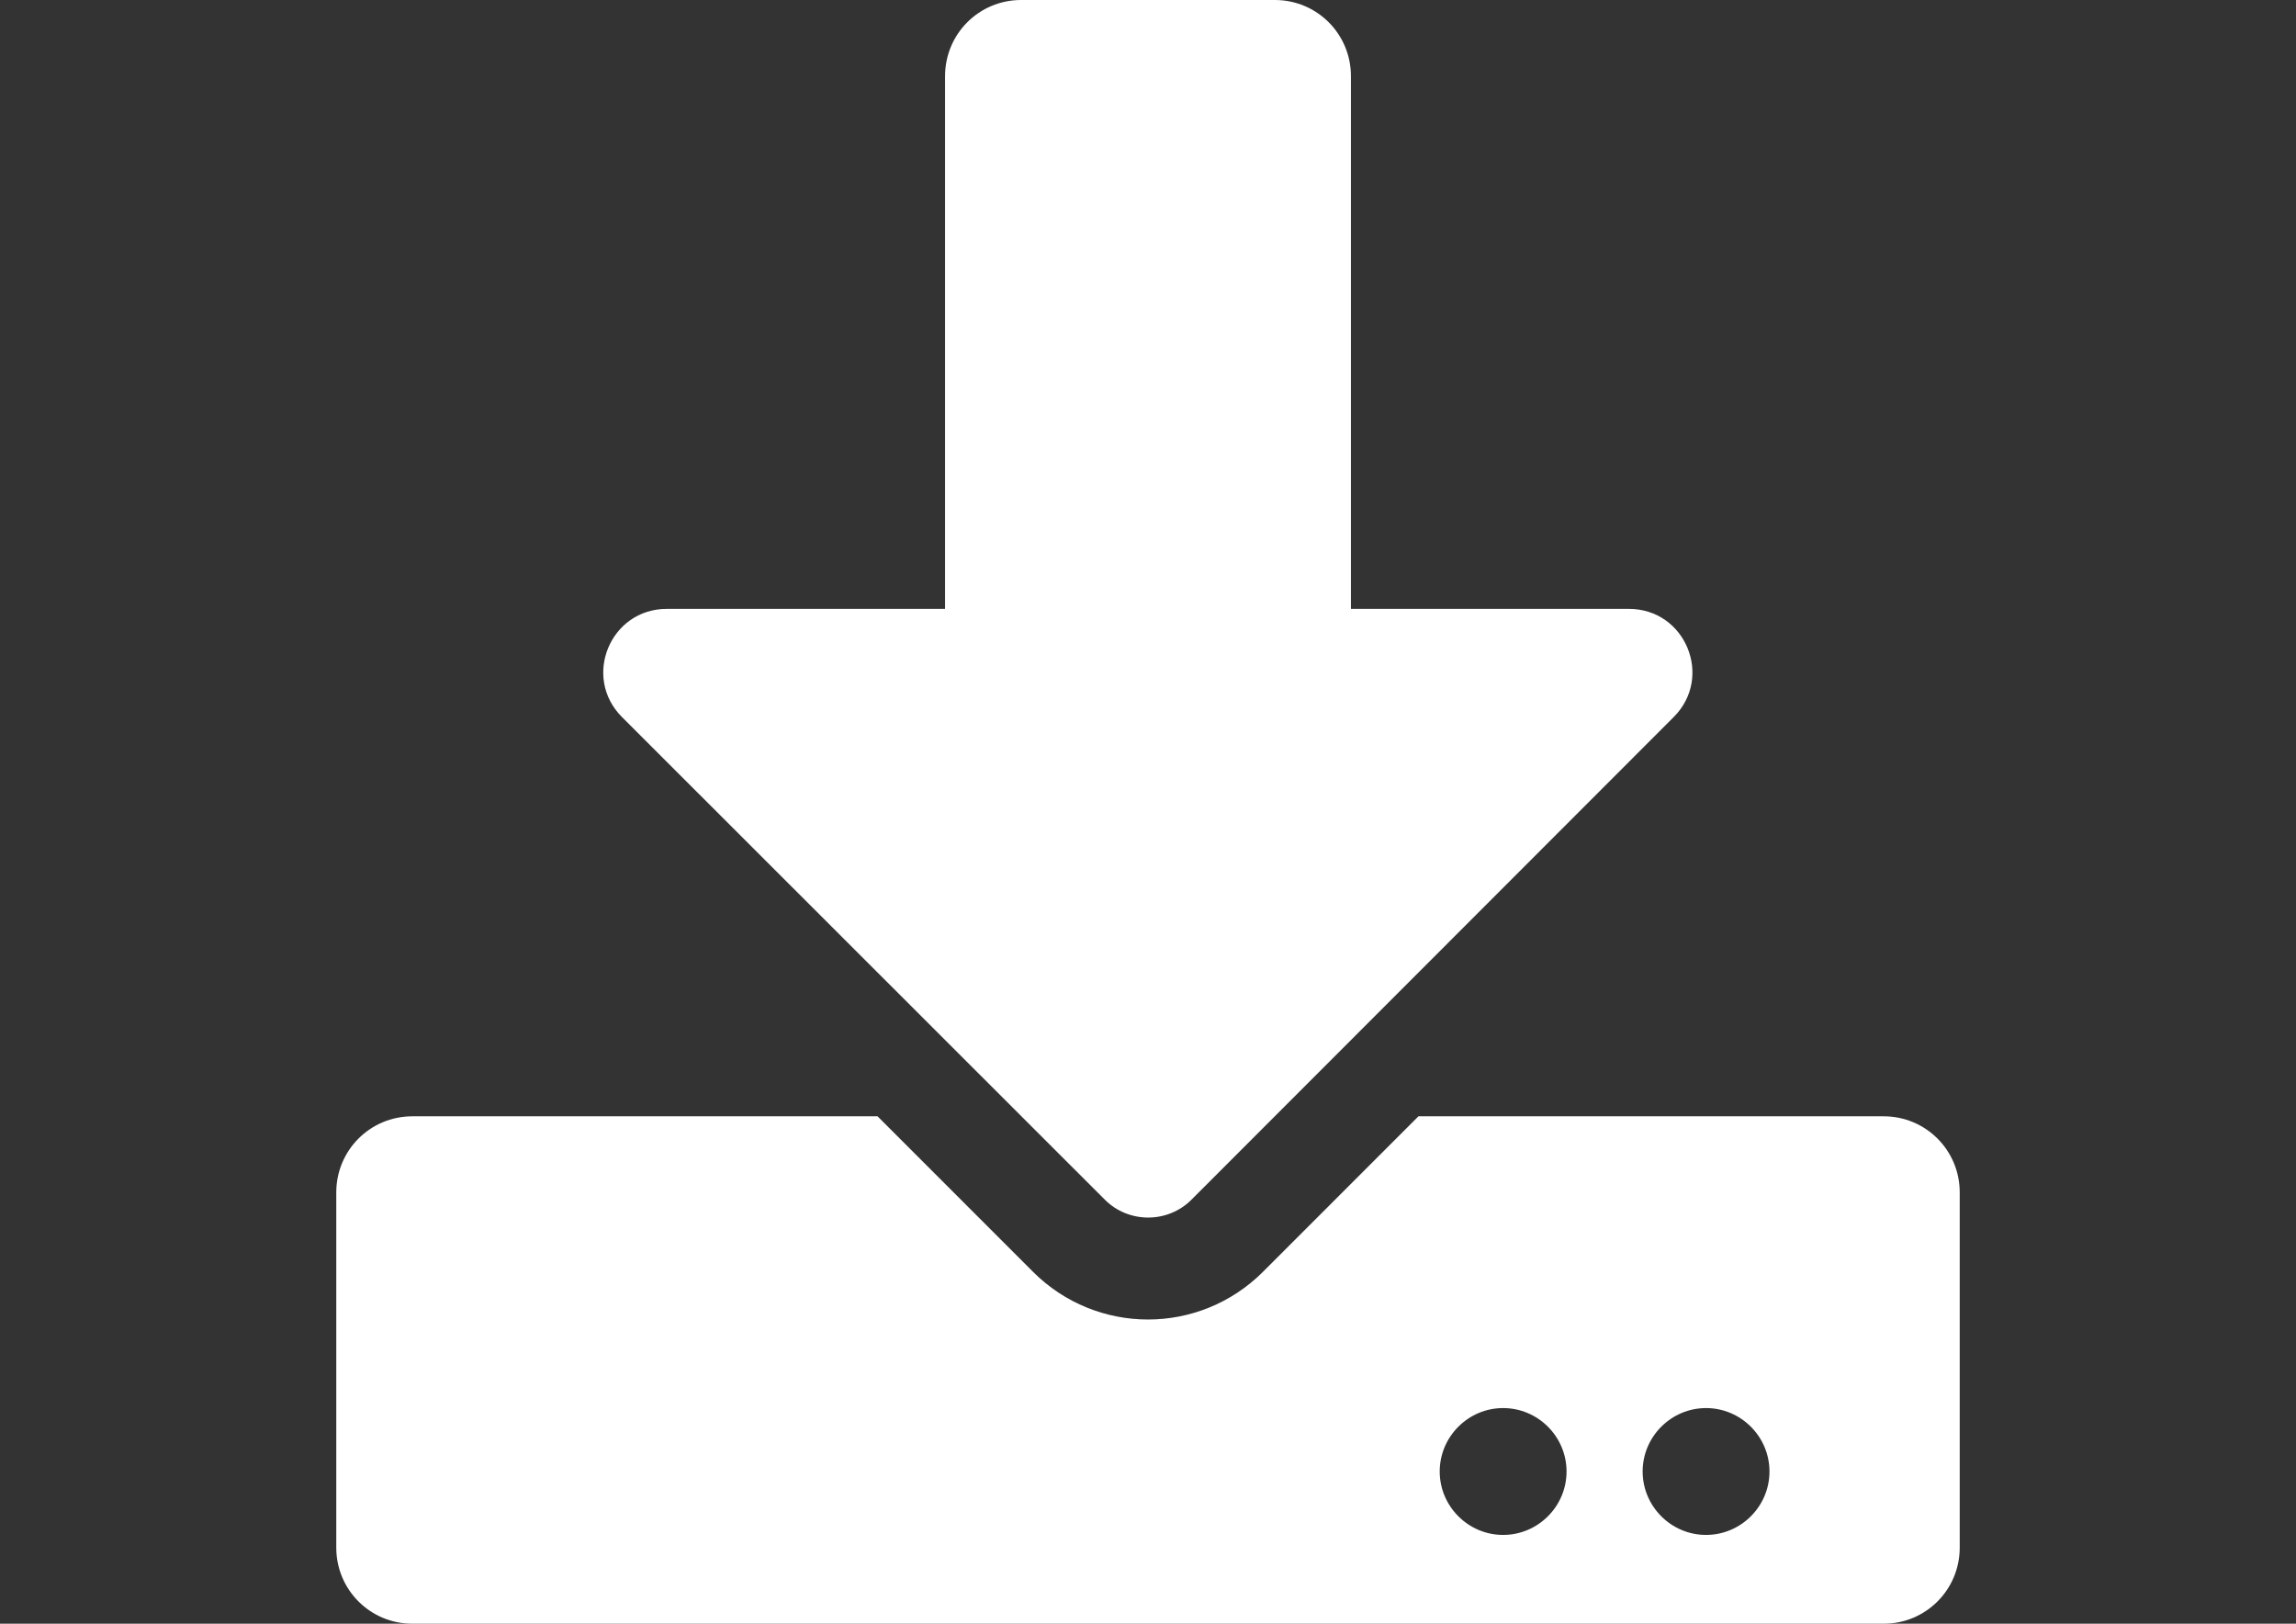
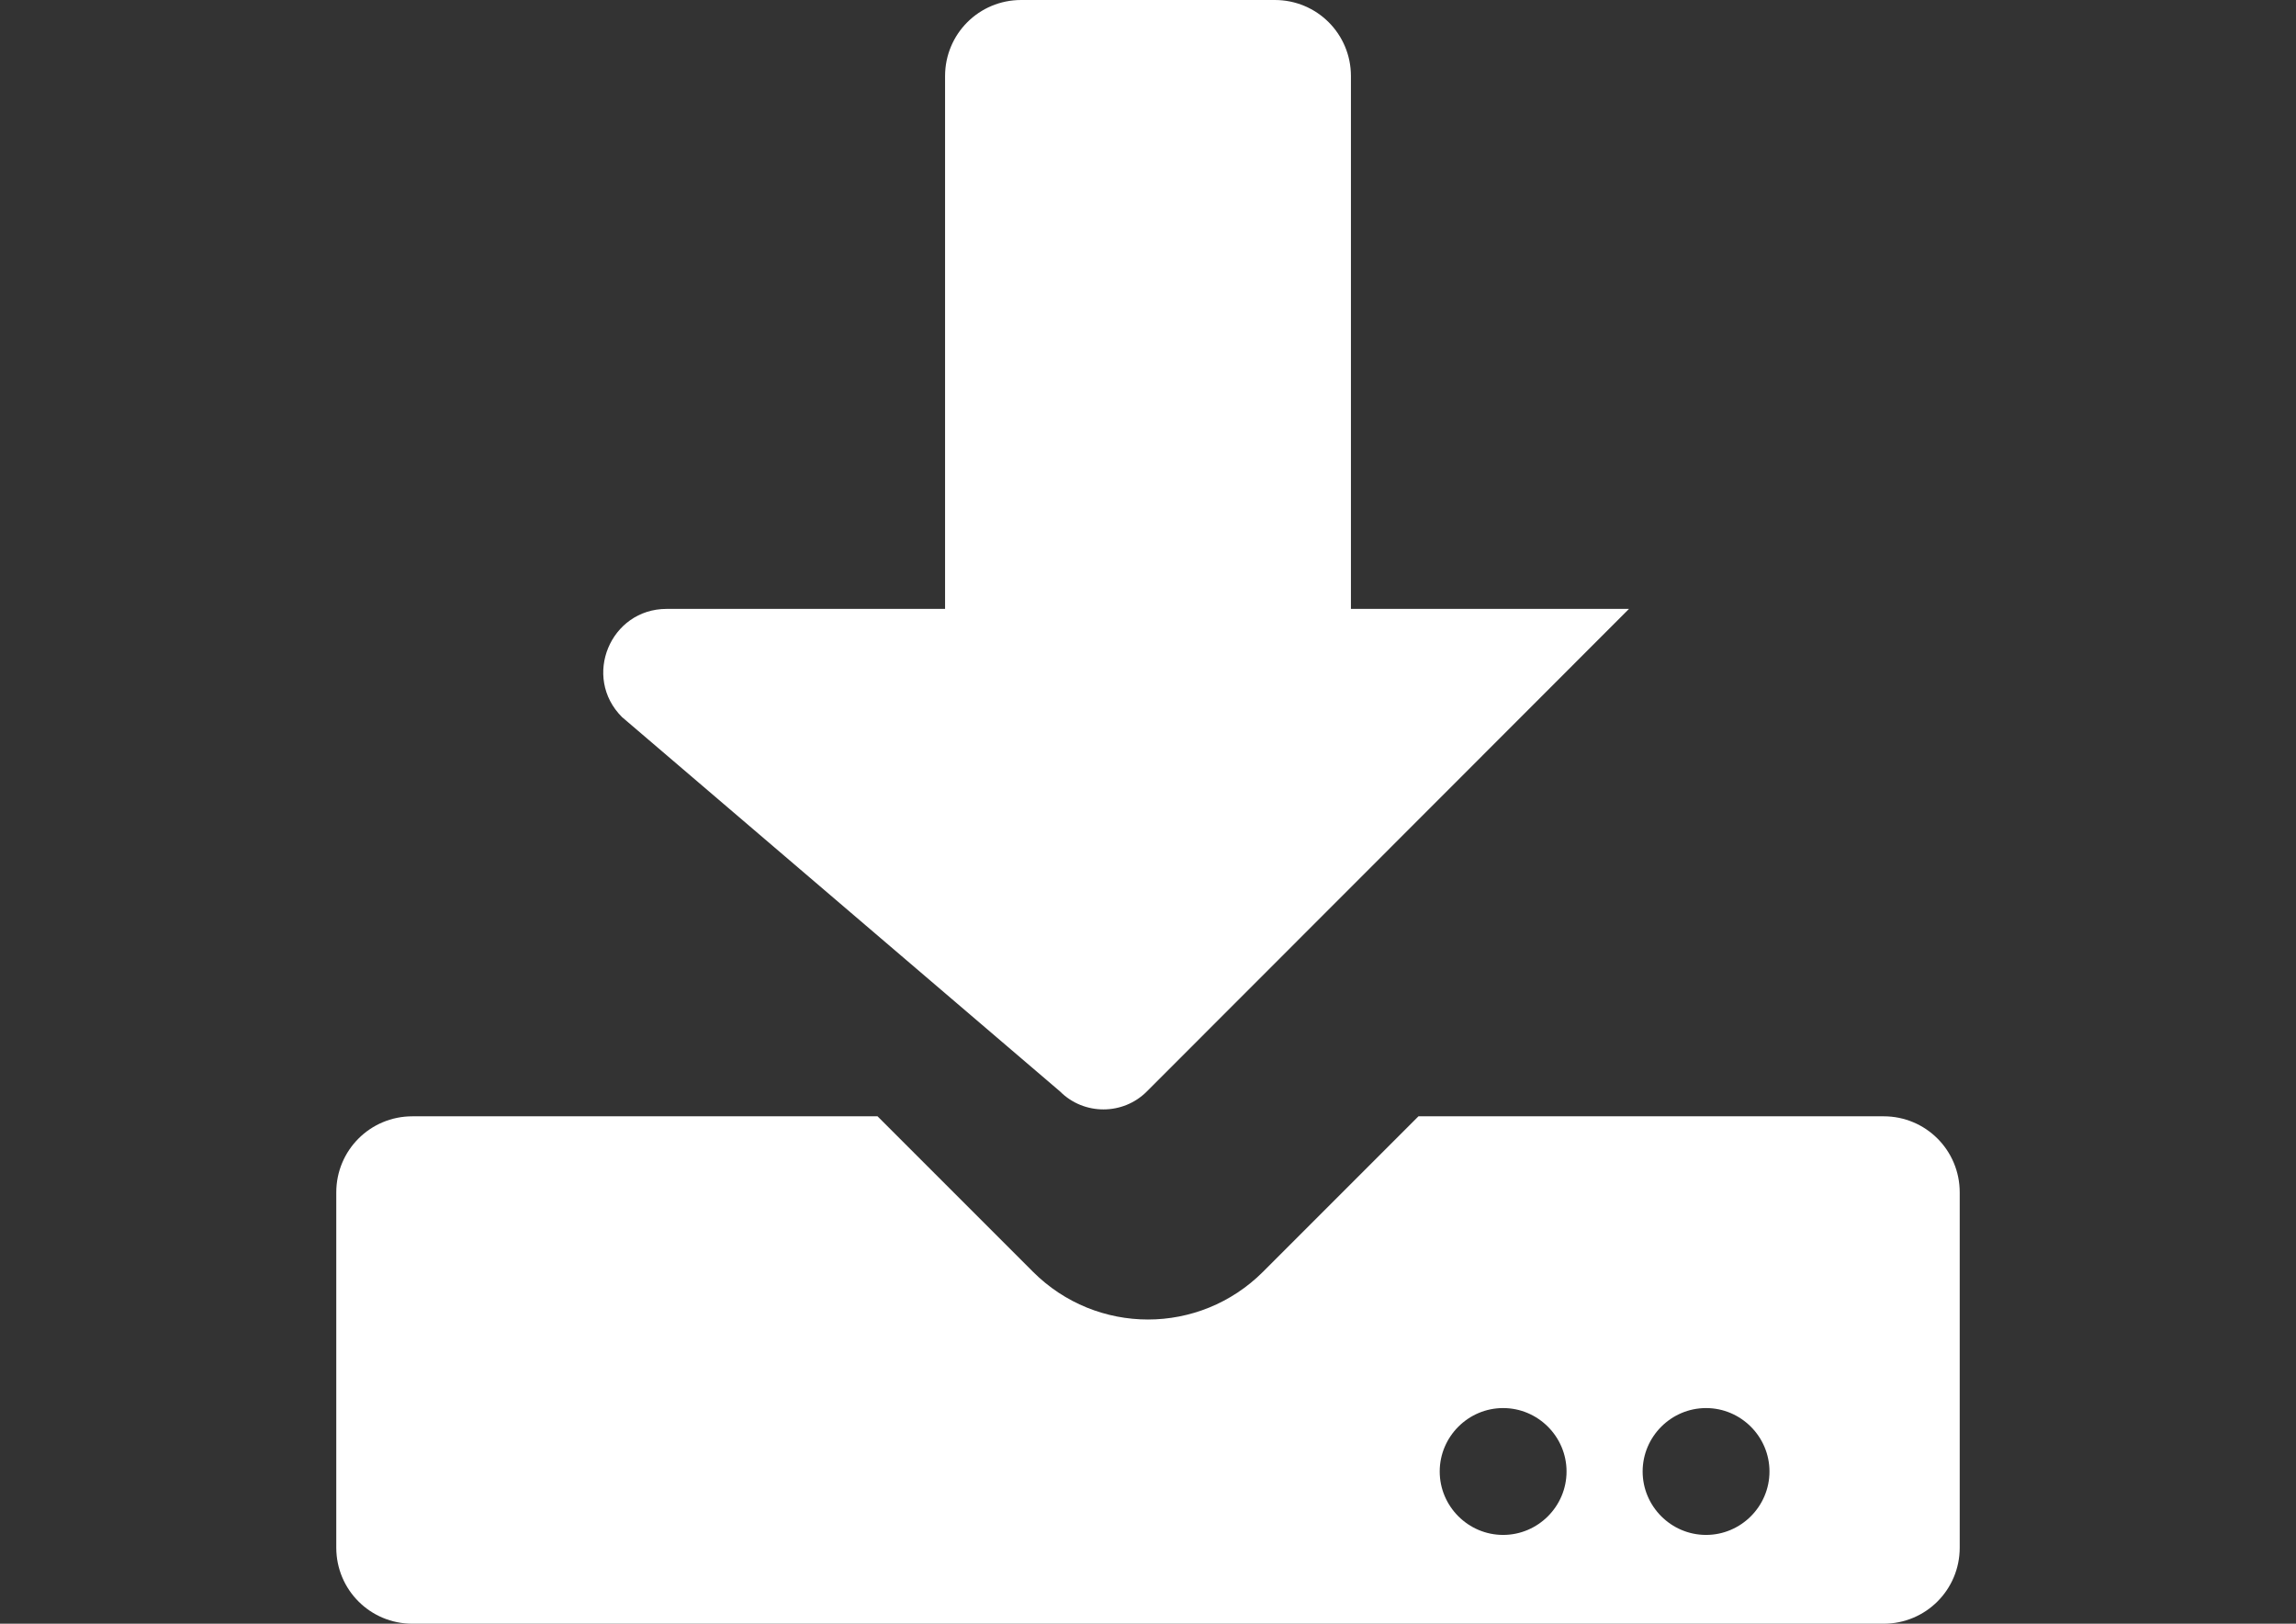
<svg xmlns="http://www.w3.org/2000/svg" version="1.1" id="레이어_1" focusable="false" x="0px" y="0px" width="841.89px" height="595.281px" viewBox="0 0 841.89 595.281" enable-background="new 0 0 841.89 595.281" xml:space="preserve">
  <rect x="0" y="0" width="841.89" height="595.281" fill="#333333" stroke="none" />
-   <path fill="#FFFFFF" d="M374.438,0h93.012c15.463,0,27.904,12.44,27.904,27.904V223.23H597.32c20.695,0,31.043,24.997,16.393,39.647  l-176.84,176.957c-8.719,8.719-23.02,8.719-31.74,0L228.06,262.877c-14.649-14.65-4.302-39.647,16.394-39.647h102.081V27.904  C346.535,12.44,358.975,0,374.438,0z M718.585,437.16v130.217c0,15.463-12.441,27.904-27.904,27.904H151.208  c-15.463,0-27.904-12.441-27.904-27.904V437.16c0-15.465,12.44-27.904,27.904-27.904H321.77l56.97,56.971  c23.37,23.369,61.041,23.369,84.41,0l56.969-56.971h170.563C706.144,409.255,718.585,421.695,718.585,437.16z M574.416,539.472  c0-12.789-10.465-23.252-23.254-23.252s-23.252,10.463-23.252,23.252s10.463,23.254,23.252,23.254S574.416,552.261,574.416,539.472z   M648.826,539.472c0-12.789-10.465-23.252-23.254-23.252s-23.252,10.463-23.252,23.252s10.463,23.254,23.252,23.254  S648.826,552.261,648.826,539.472z" />
+   <path fill="#FFFFFF" d="M374.438,0h93.012c15.463,0,27.904,12.44,27.904,27.904V223.23H597.32l-176.84,176.957c-8.719,8.719-23.02,8.719-31.74,0L228.06,262.877c-14.649-14.65-4.302-39.647,16.394-39.647h102.081V27.904  C346.535,12.44,358.975,0,374.438,0z M718.585,437.16v130.217c0,15.463-12.441,27.904-27.904,27.904H151.208  c-15.463,0-27.904-12.441-27.904-27.904V437.16c0-15.465,12.44-27.904,27.904-27.904H321.77l56.97,56.971  c23.37,23.369,61.041,23.369,84.41,0l56.969-56.971h170.563C706.144,409.255,718.585,421.695,718.585,437.16z M574.416,539.472  c0-12.789-10.465-23.252-23.254-23.252s-23.252,10.463-23.252,23.252s10.463,23.254,23.252,23.254S574.416,552.261,574.416,539.472z   M648.826,539.472c0-12.789-10.465-23.252-23.254-23.252s-23.252,10.463-23.252,23.252s10.463,23.254,23.252,23.254  S648.826,552.261,648.826,539.472z" />
</svg>